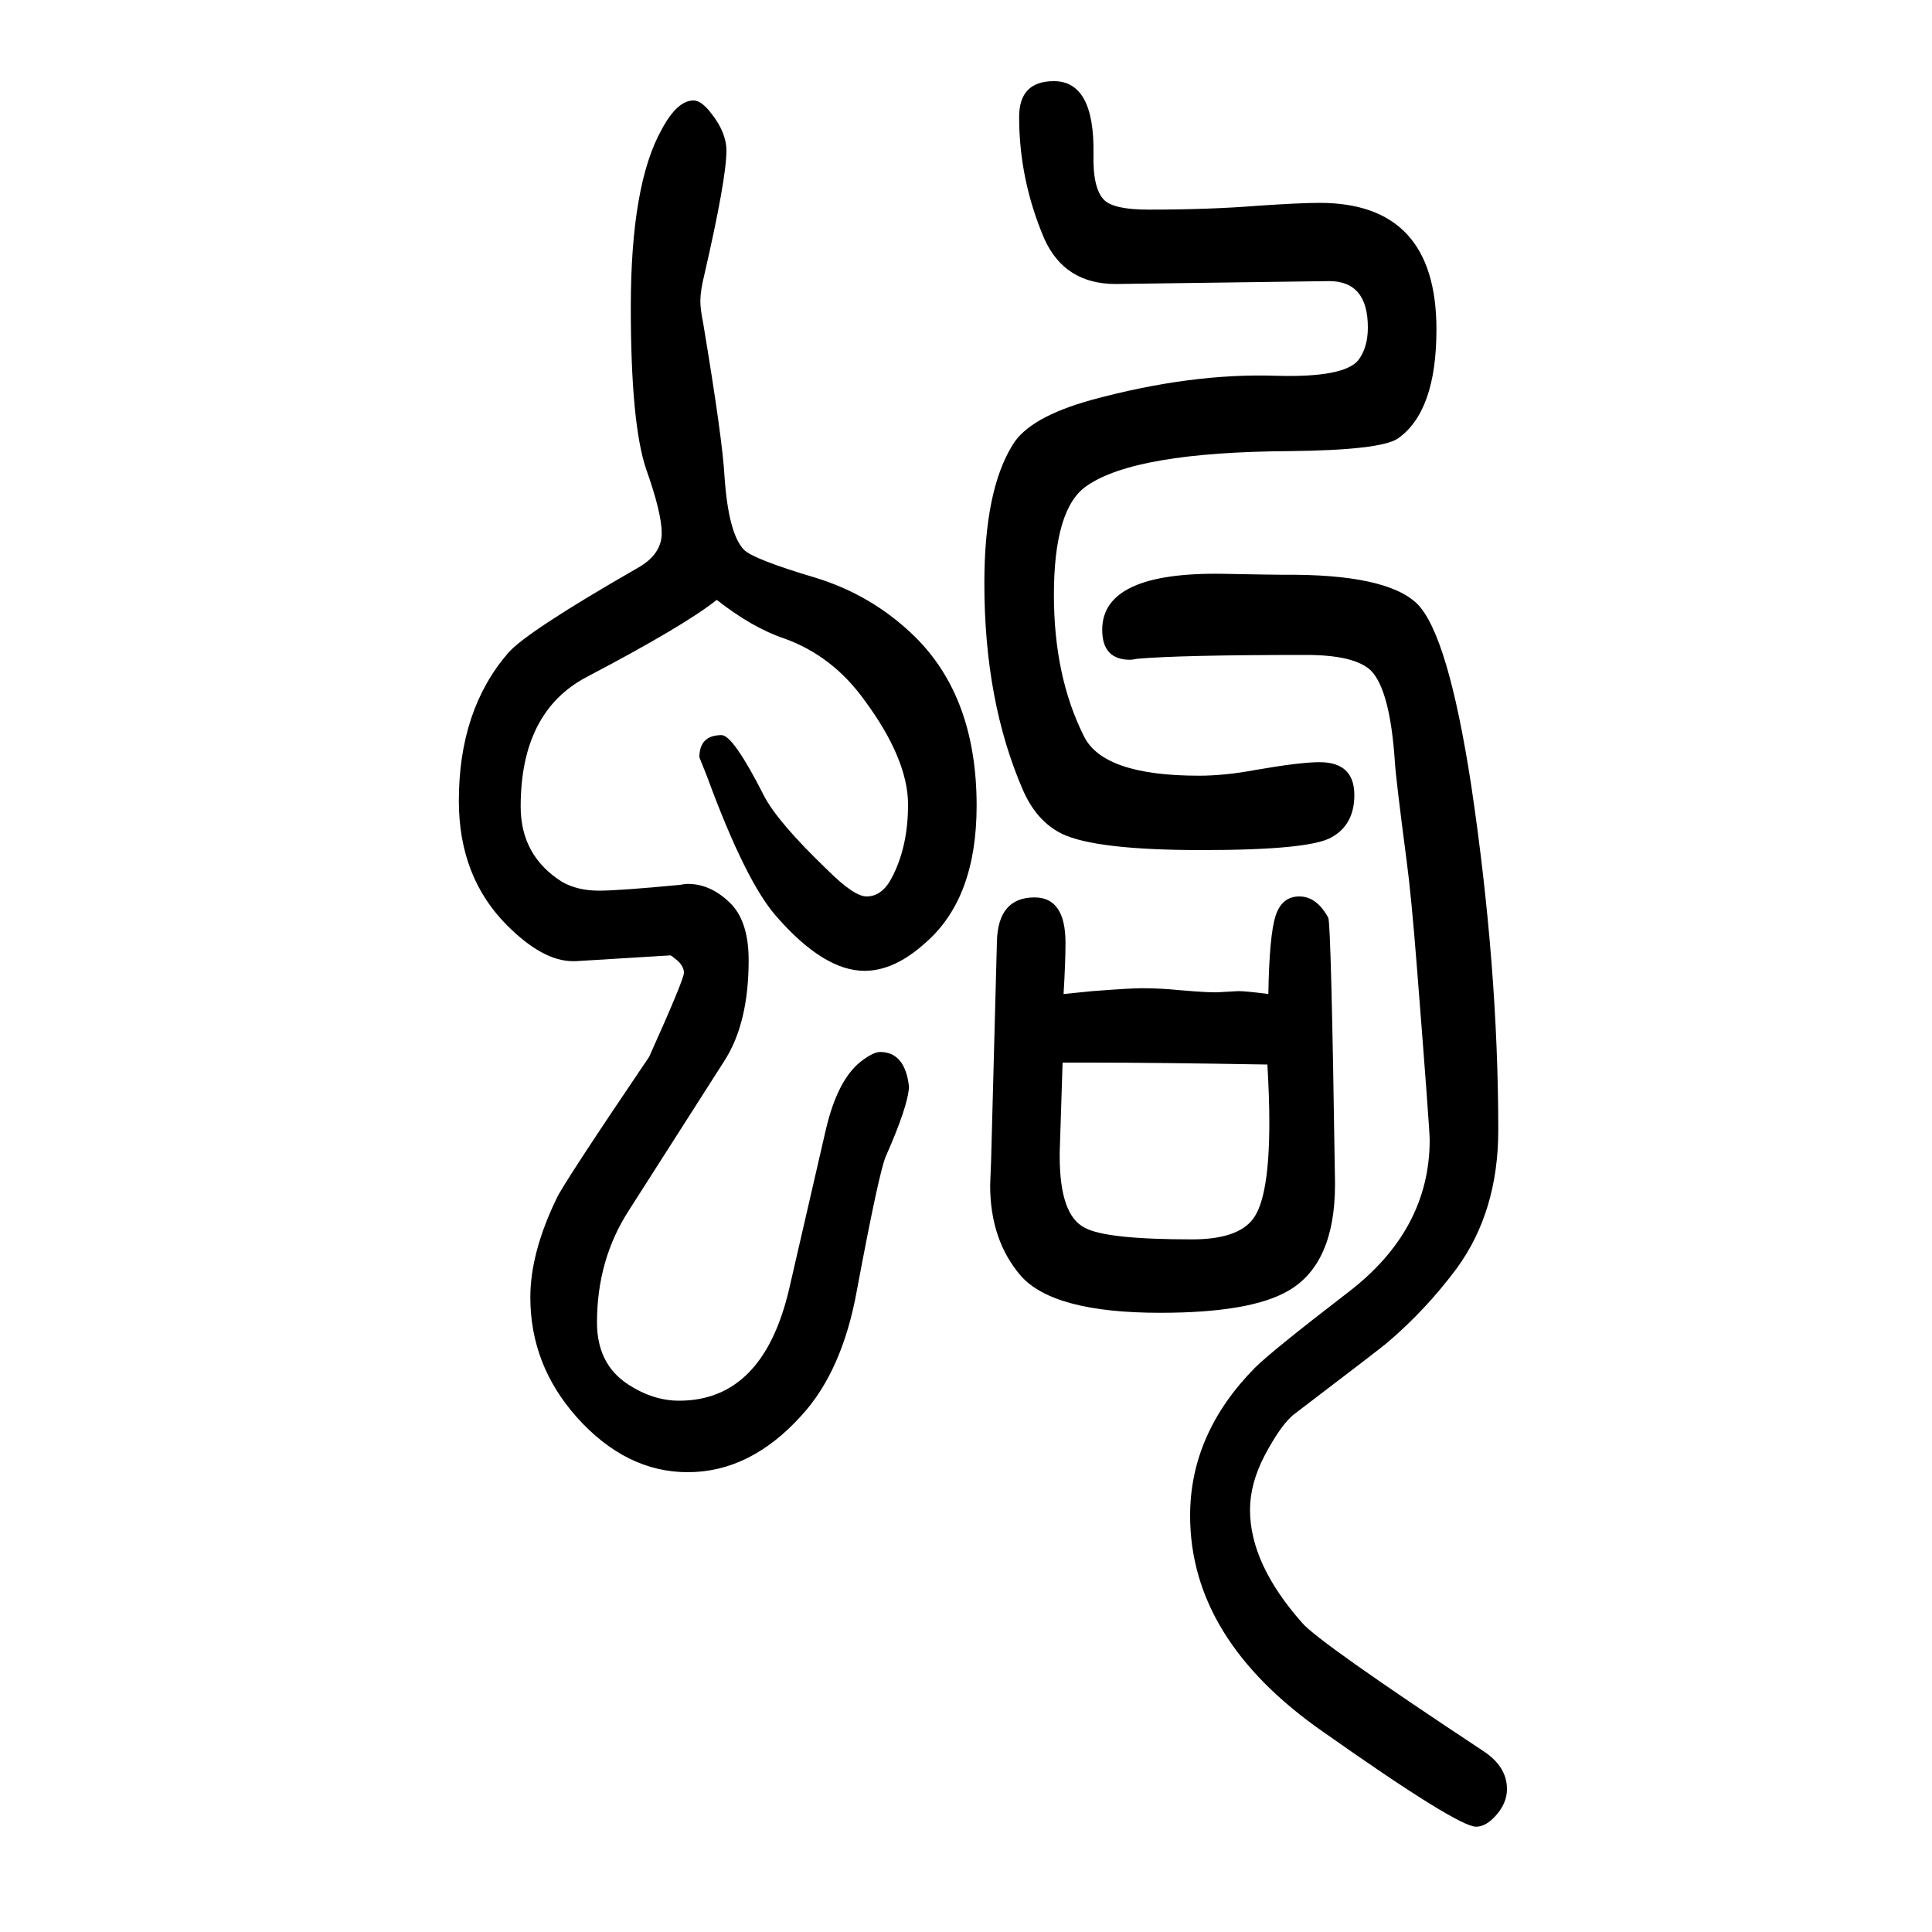
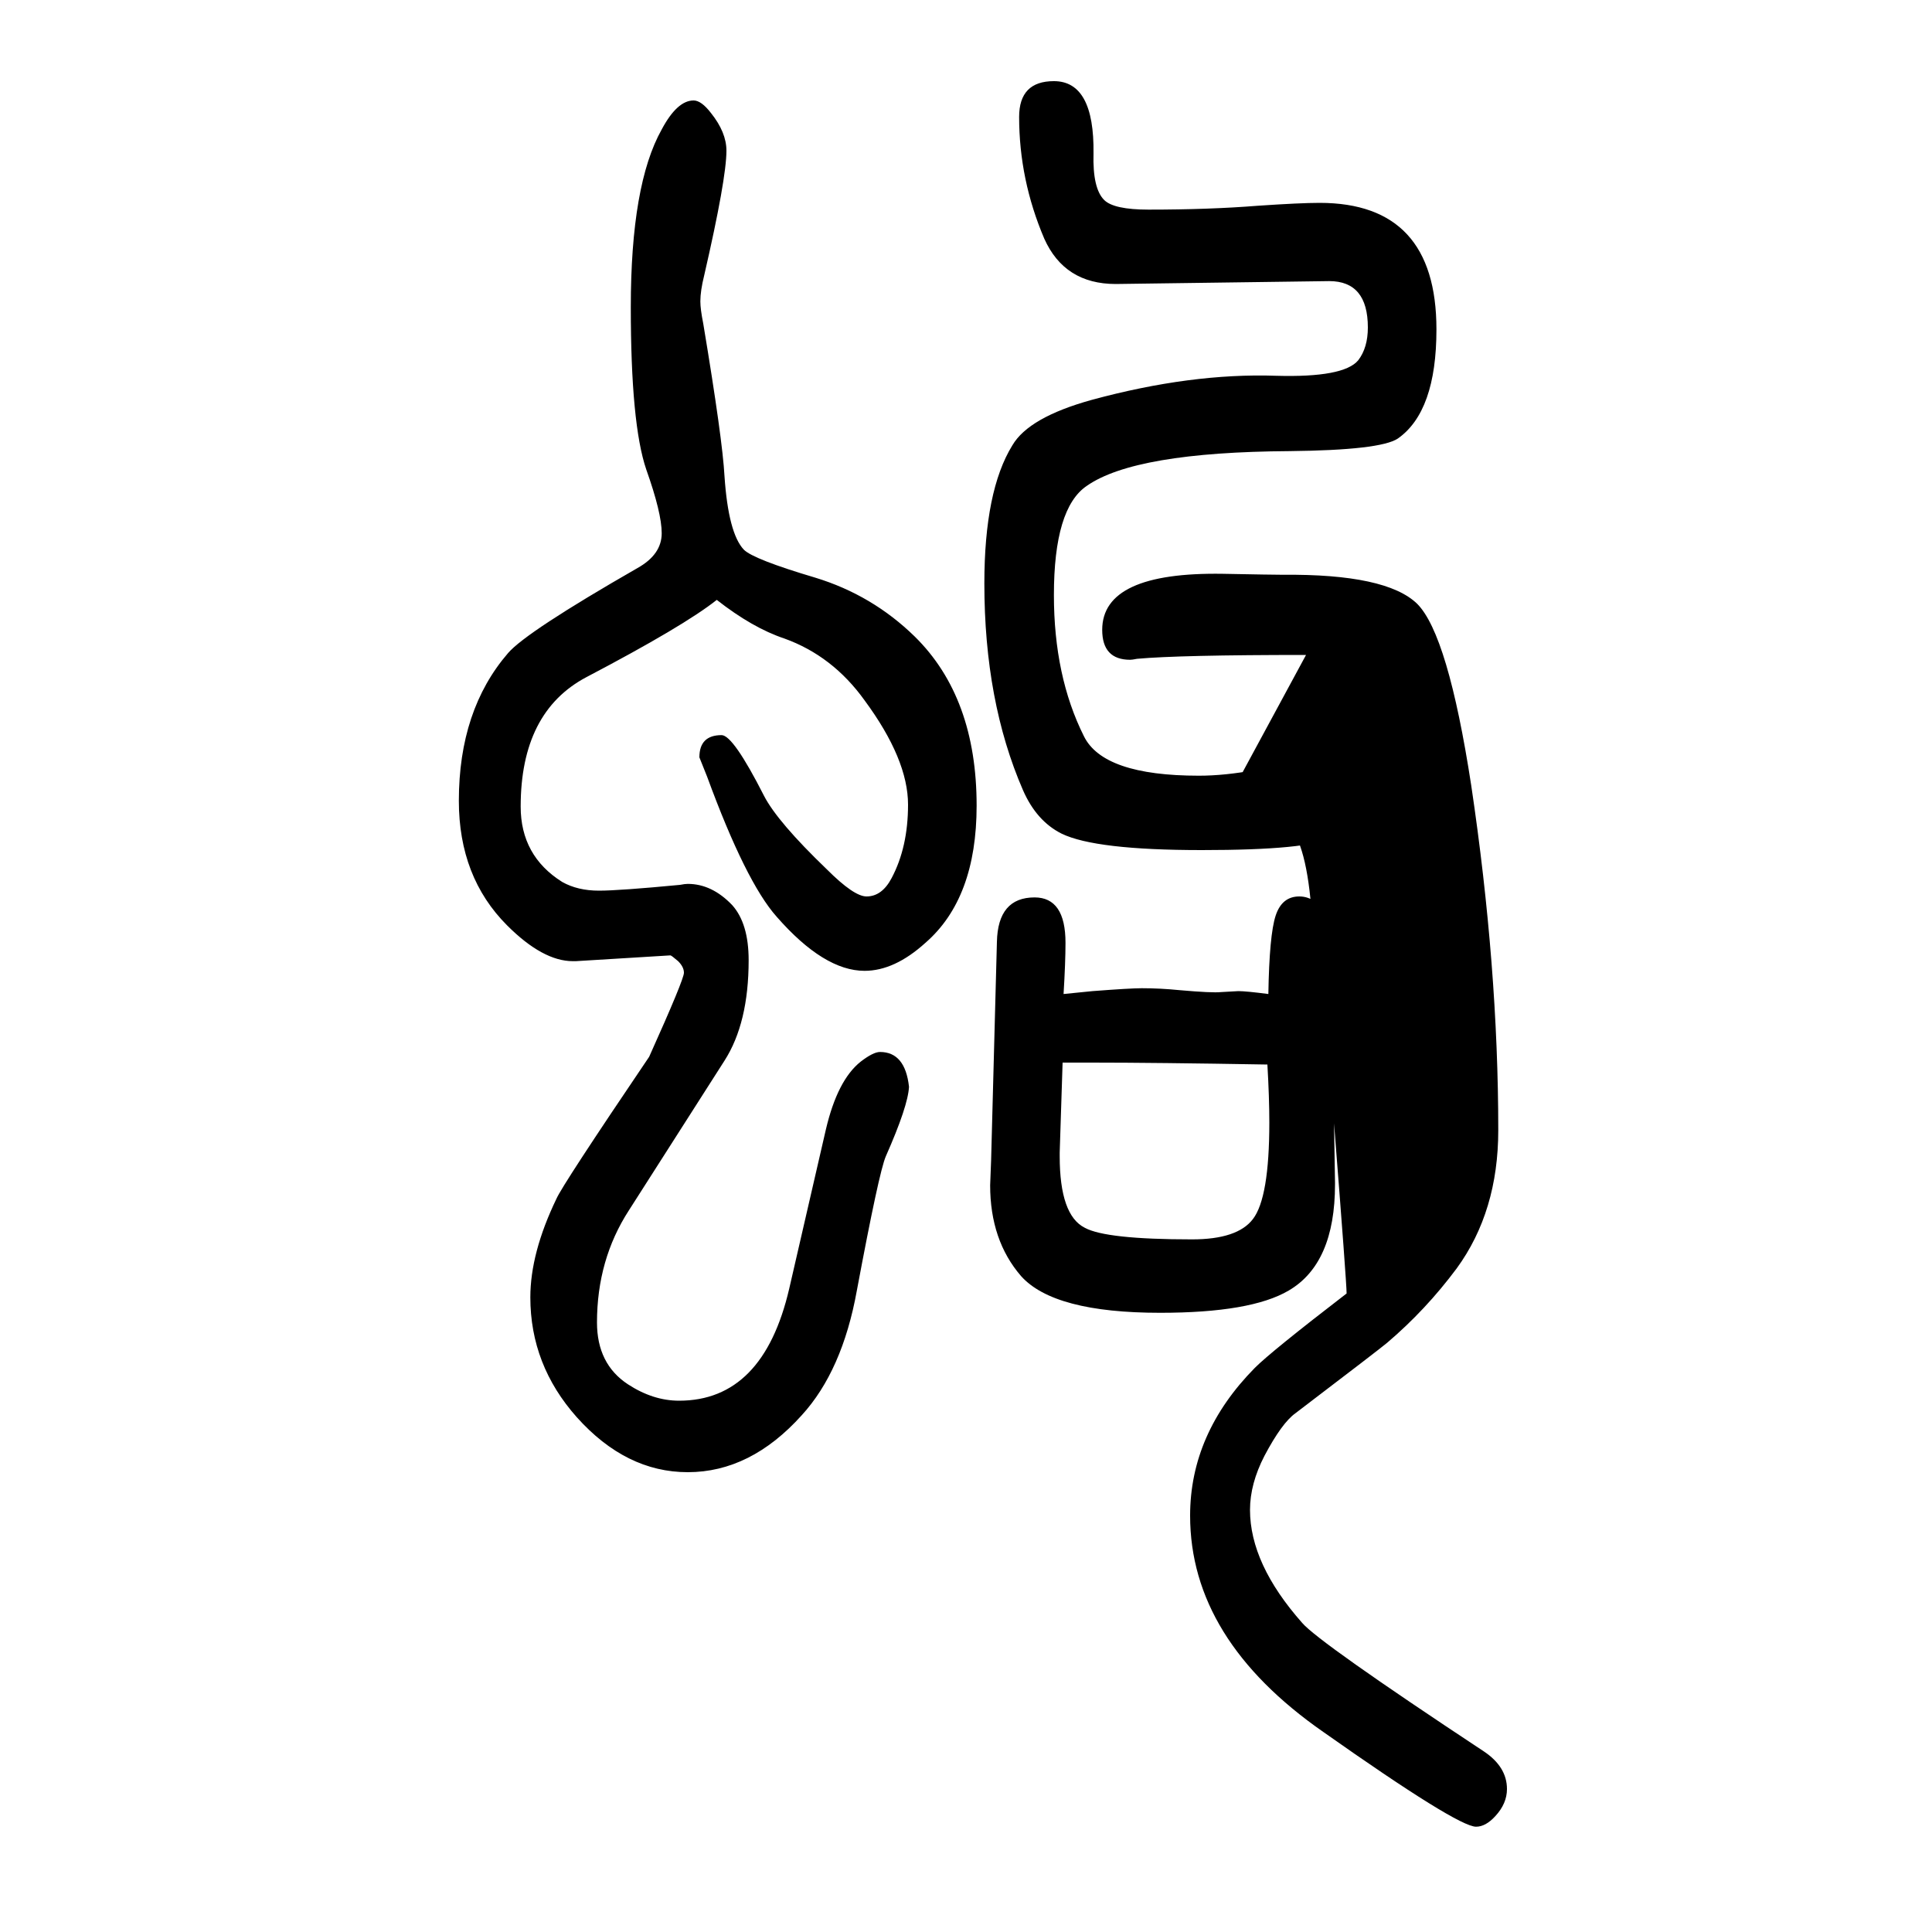
<svg xmlns="http://www.w3.org/2000/svg" height="100" width="100" version="1.1">
-   <path d="M742 1029q-34 -27 -135 -80q-68 -36 -68 -134q0 -51 43 -78q16 -9 38 -9q21 0 84 6q5 1 8 1q25 0 46 -22q17 -19 17 -57q0 -65 -25 -104l-99 -155q-33 -51 -33 -116q0 -43 32 -64q26 -17 53 -17q87 0 114 116l38 165q12 51 36 70q13 10 20 10q26 0 30 -36q-1 -20 -24 -72 q-7 -16 -30 -139q-15 -83 -57 -129q-53 -59 -118 -59q-64 0 -115 57q-48 54 -48 124q0 46 27 102q6 14 96 147q36 80 36 87q0 6 -6 12q-7 6 -8 6l-98 -6h-3q-31 0 -68 37q-50 50 -50 129q0 94 51 153q19 22 134 88q25 14 25 36q0 21 -16 66q-16 47 -16 168q0 127 32 184 q16 30 33 30q8 0 18 -13q16 -20 16 -39q0 -29 -23 -129q-4 -16 -4 -27q0 -8 3 -23q20 -120 22 -158q4 -59 20 -76q10 -10 74 -29q59 -18 103 -61q64 -63 64 -175q0 -96 -53 -142q-32 -29 -63 -29q-42 0 -91 56q-32 36 -72 145l-8 20q0 23 23 23q12 0 44 -63q14 -27 65 -76 q28 -28 41 -28q16 0 26 19q17 32 17 76q0 47 -45 108q-33 46 -83 64q-33 11 -70 40zM1313 621q1 61 7.5 81t24.5 20t30 -22q3 -5 7 -274v-2q0 -82 -48 -110q-39 -23 -133 -23q-110 0 -144 38q-32 37 -32 94l1 26l6 226q1 46 39 46q32 0 32 -47q0 -20 -2 -53l30 3q39 3 51 3 q19 0 39 -2q34 -3 43 -2l18 1q8 0 31 -3zM1100 550l-3 -93v-4q0 -61 26 -74q22 -12 111 -12q47 0 63 21q17 22 17 100q0 26 -2 60q-116 2 -182 2h-30zM1376 1359l-221 -3q-53 0 -74 47q-26 61 -26 126q0 37 36 37q42 0 41 -75q-1 -36 11 -48q10 -10 46 -10q63 0 113 4 q44 3 64 3q121 0 121 -131q0 -85 -40 -113q-18 -12 -112 -13q-160 -1 -210 -36q-34 -23 -34 -113q0 -84 31 -146q20 -41 119 -41q27 0 59 6q46 8 66 8q36 0 36 -34q0 -31 -24 -44q-23 -13 -134 -13q-110 0 -145 17q-26 13 -40 45q-40 92 -40 214q0 96 29 143q17 29 82 47 q103 28 191 25q70 -2 85 16q10 13 10 34q0 48 -40 48zM1352 972q-131 0 -175 -4q-5 -1 -7 -1q-29 0 -29 31q0 60 125 58q52 -1 62 -1q107 1 139 -30q32 -32 56 -188q28 -188 28 -357q0 -84 -43 -143q-32 -43 -72 -77q-7 -6 -95 -73q-14 -10 -32 -44q-15 -29 -15 -56 q0 -56 54 -117q17 -20 188 -133q24 -16 24 -39q0 -15 -12 -28q-10 -11 -20 -11q-19 0 -158 98q-138 96 -138 224q0 85 67 153q17 17 95 77q86 65 86 159q0 11 -13 176q-6 77 -11 114q-11 84 -12 101q-5 75 -25 95q-17 16 -67 16z" style="" transform="scale(0.05 -0.05) translate(0 -1650)" />
+   <path d="M742 1029q-34 -27 -135 -80q-68 -36 -68 -134q0 -51 43 -78q16 -9 38 -9q21 0 84 6q5 1 8 1q25 0 46 -22q17 -19 17 -57q0 -65 -25 -104l-99 -155q-33 -51 -33 -116q0 -43 32 -64q26 -17 53 -17q87 0 114 116l38 165q12 51 36 70q13 10 20 10q26 0 30 -36q-1 -20 -24 -72 q-7 -16 -30 -139q-15 -83 -57 -129q-53 -59 -118 -59q-64 0 -115 57q-48 54 -48 124q0 46 27 102q6 14 96 147q36 80 36 87q0 6 -6 12q-7 6 -8 6l-98 -6h-3q-31 0 -68 37q-50 50 -50 129q0 94 51 153q19 22 134 88q25 14 25 36q0 21 -16 66q-16 47 -16 168q0 127 32 184 q16 30 33 30q8 0 18 -13q16 -20 16 -39q0 -29 -23 -129q-4 -16 -4 -27q0 -8 3 -23q20 -120 22 -158q4 -59 20 -76q10 -10 74 -29q59 -18 103 -61q64 -63 64 -175q0 -96 -53 -142q-32 -29 -63 -29q-42 0 -91 56q-32 36 -72 145l-8 20q0 23 23 23q12 0 44 -63q14 -27 65 -76 q28 -28 41 -28q16 0 26 19q17 32 17 76q0 47 -45 108q-33 46 -83 64q-33 11 -70 40zM1313 621q1 61 7.5 81t24.5 20t30 -22q3 -5 7 -274v-2q0 -82 -48 -110q-39 -23 -133 -23q-110 0 -144 38q-32 37 -32 94l1 26l6 226q1 46 39 46q32 0 32 -47q0 -20 -2 -53l30 3q39 3 51 3 q19 0 39 -2q34 -3 43 -2l18 1q8 0 31 -3zM1100 550l-3 -93v-4q0 -61 26 -74q22 -12 111 -12q47 0 63 21q17 22 17 100q0 26 -2 60q-116 2 -182 2h-30zM1376 1359l-221 -3q-53 0 -74 47q-26 61 -26 126q0 37 36 37q42 0 41 -75q-1 -36 11 -48q10 -10 46 -10q63 0 113 4 q44 3 64 3q121 0 121 -131q0 -85 -40 -113q-18 -12 -112 -13q-160 -1 -210 -36q-34 -23 -34 -113q0 -84 31 -146q20 -41 119 -41q27 0 59 6q46 8 66 8q36 0 36 -34q0 -31 -24 -44q-23 -13 -134 -13q-110 0 -145 17q-26 13 -40 45q-40 92 -40 214q0 96 29 143q17 29 82 47 q103 28 191 25q70 -2 85 16q10 13 10 34q0 48 -40 48zM1352 972q-131 0 -175 -4q-5 -1 -7 -1q-29 0 -29 31q0 60 125 58q52 -1 62 -1q107 1 139 -30q32 -32 56 -188q28 -188 28 -357q0 -84 -43 -143q-32 -43 -72 -77q-7 -6 -95 -73q-14 -10 -32 -44q-15 -29 -15 -56 q0 -56 54 -117q17 -20 188 -133q24 -16 24 -39q0 -15 -12 -28q-10 -11 -20 -11q-19 0 -158 98q-138 96 -138 224q0 85 67 153q17 17 95 77q0 11 -13 176q-6 77 -11 114q-11 84 -12 101q-5 75 -25 95q-17 16 -67 16z" style="" transform="scale(0.05 -0.05) translate(0 -1650)" />
</svg>